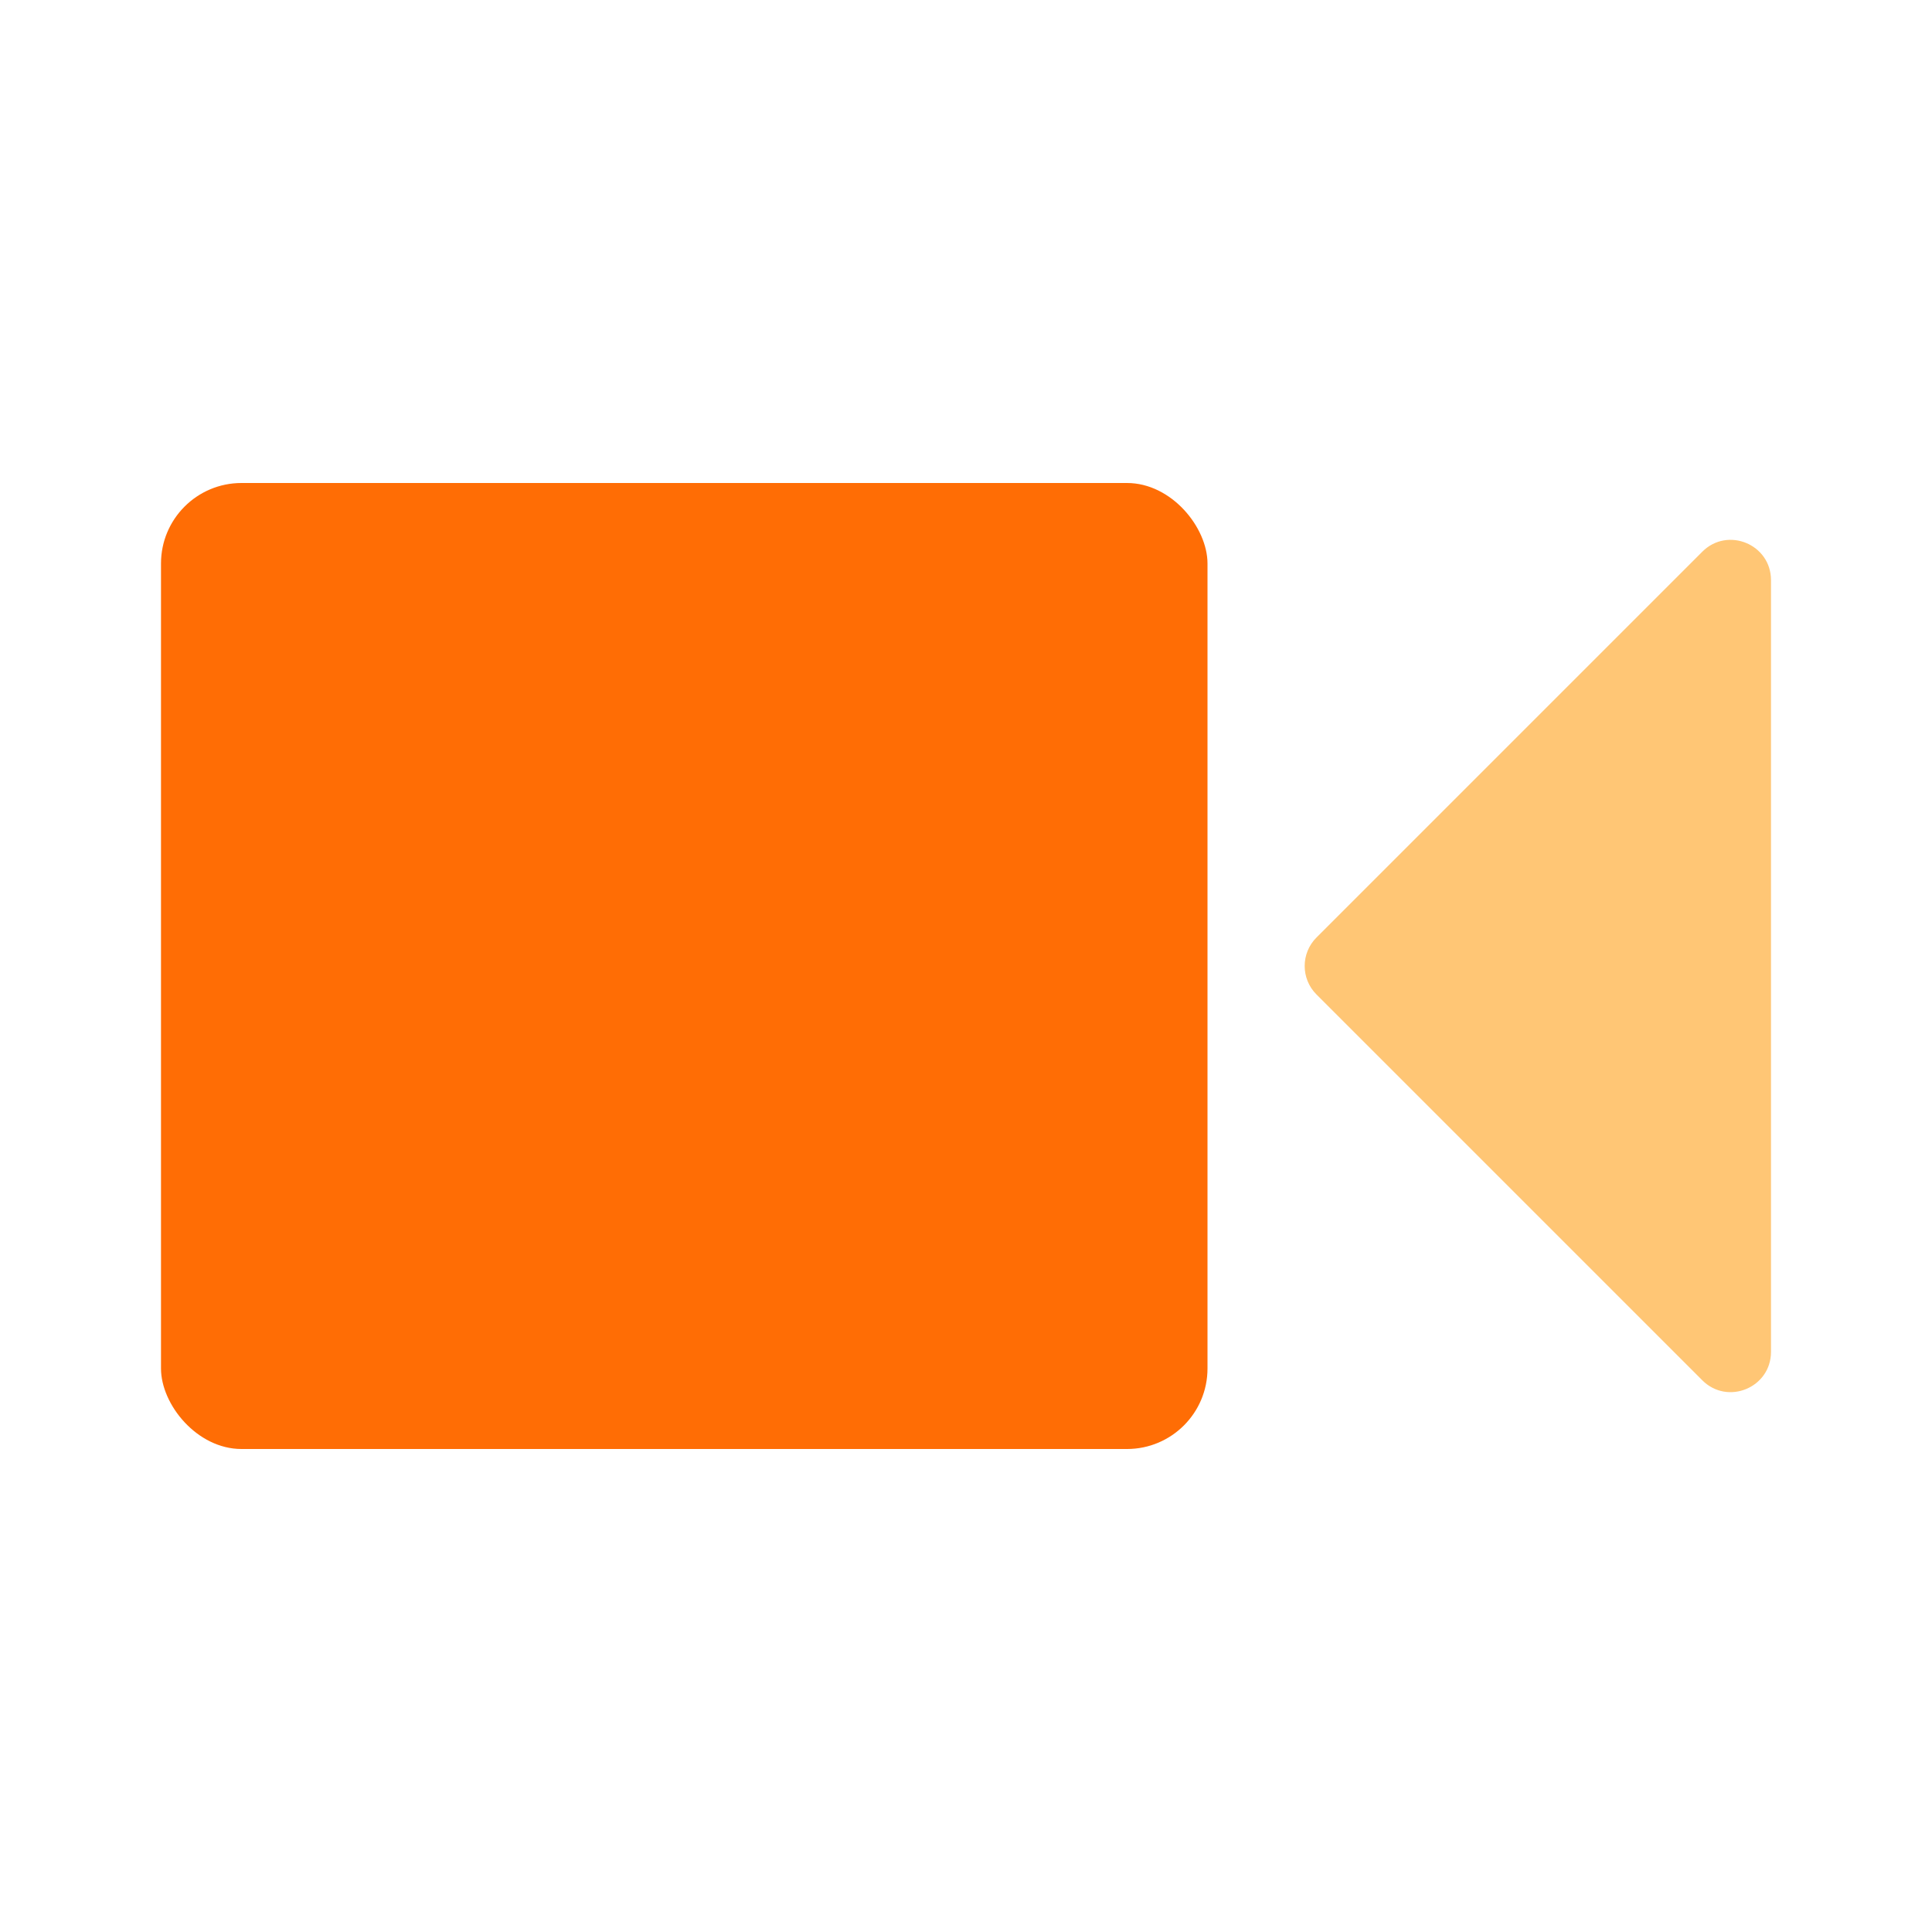
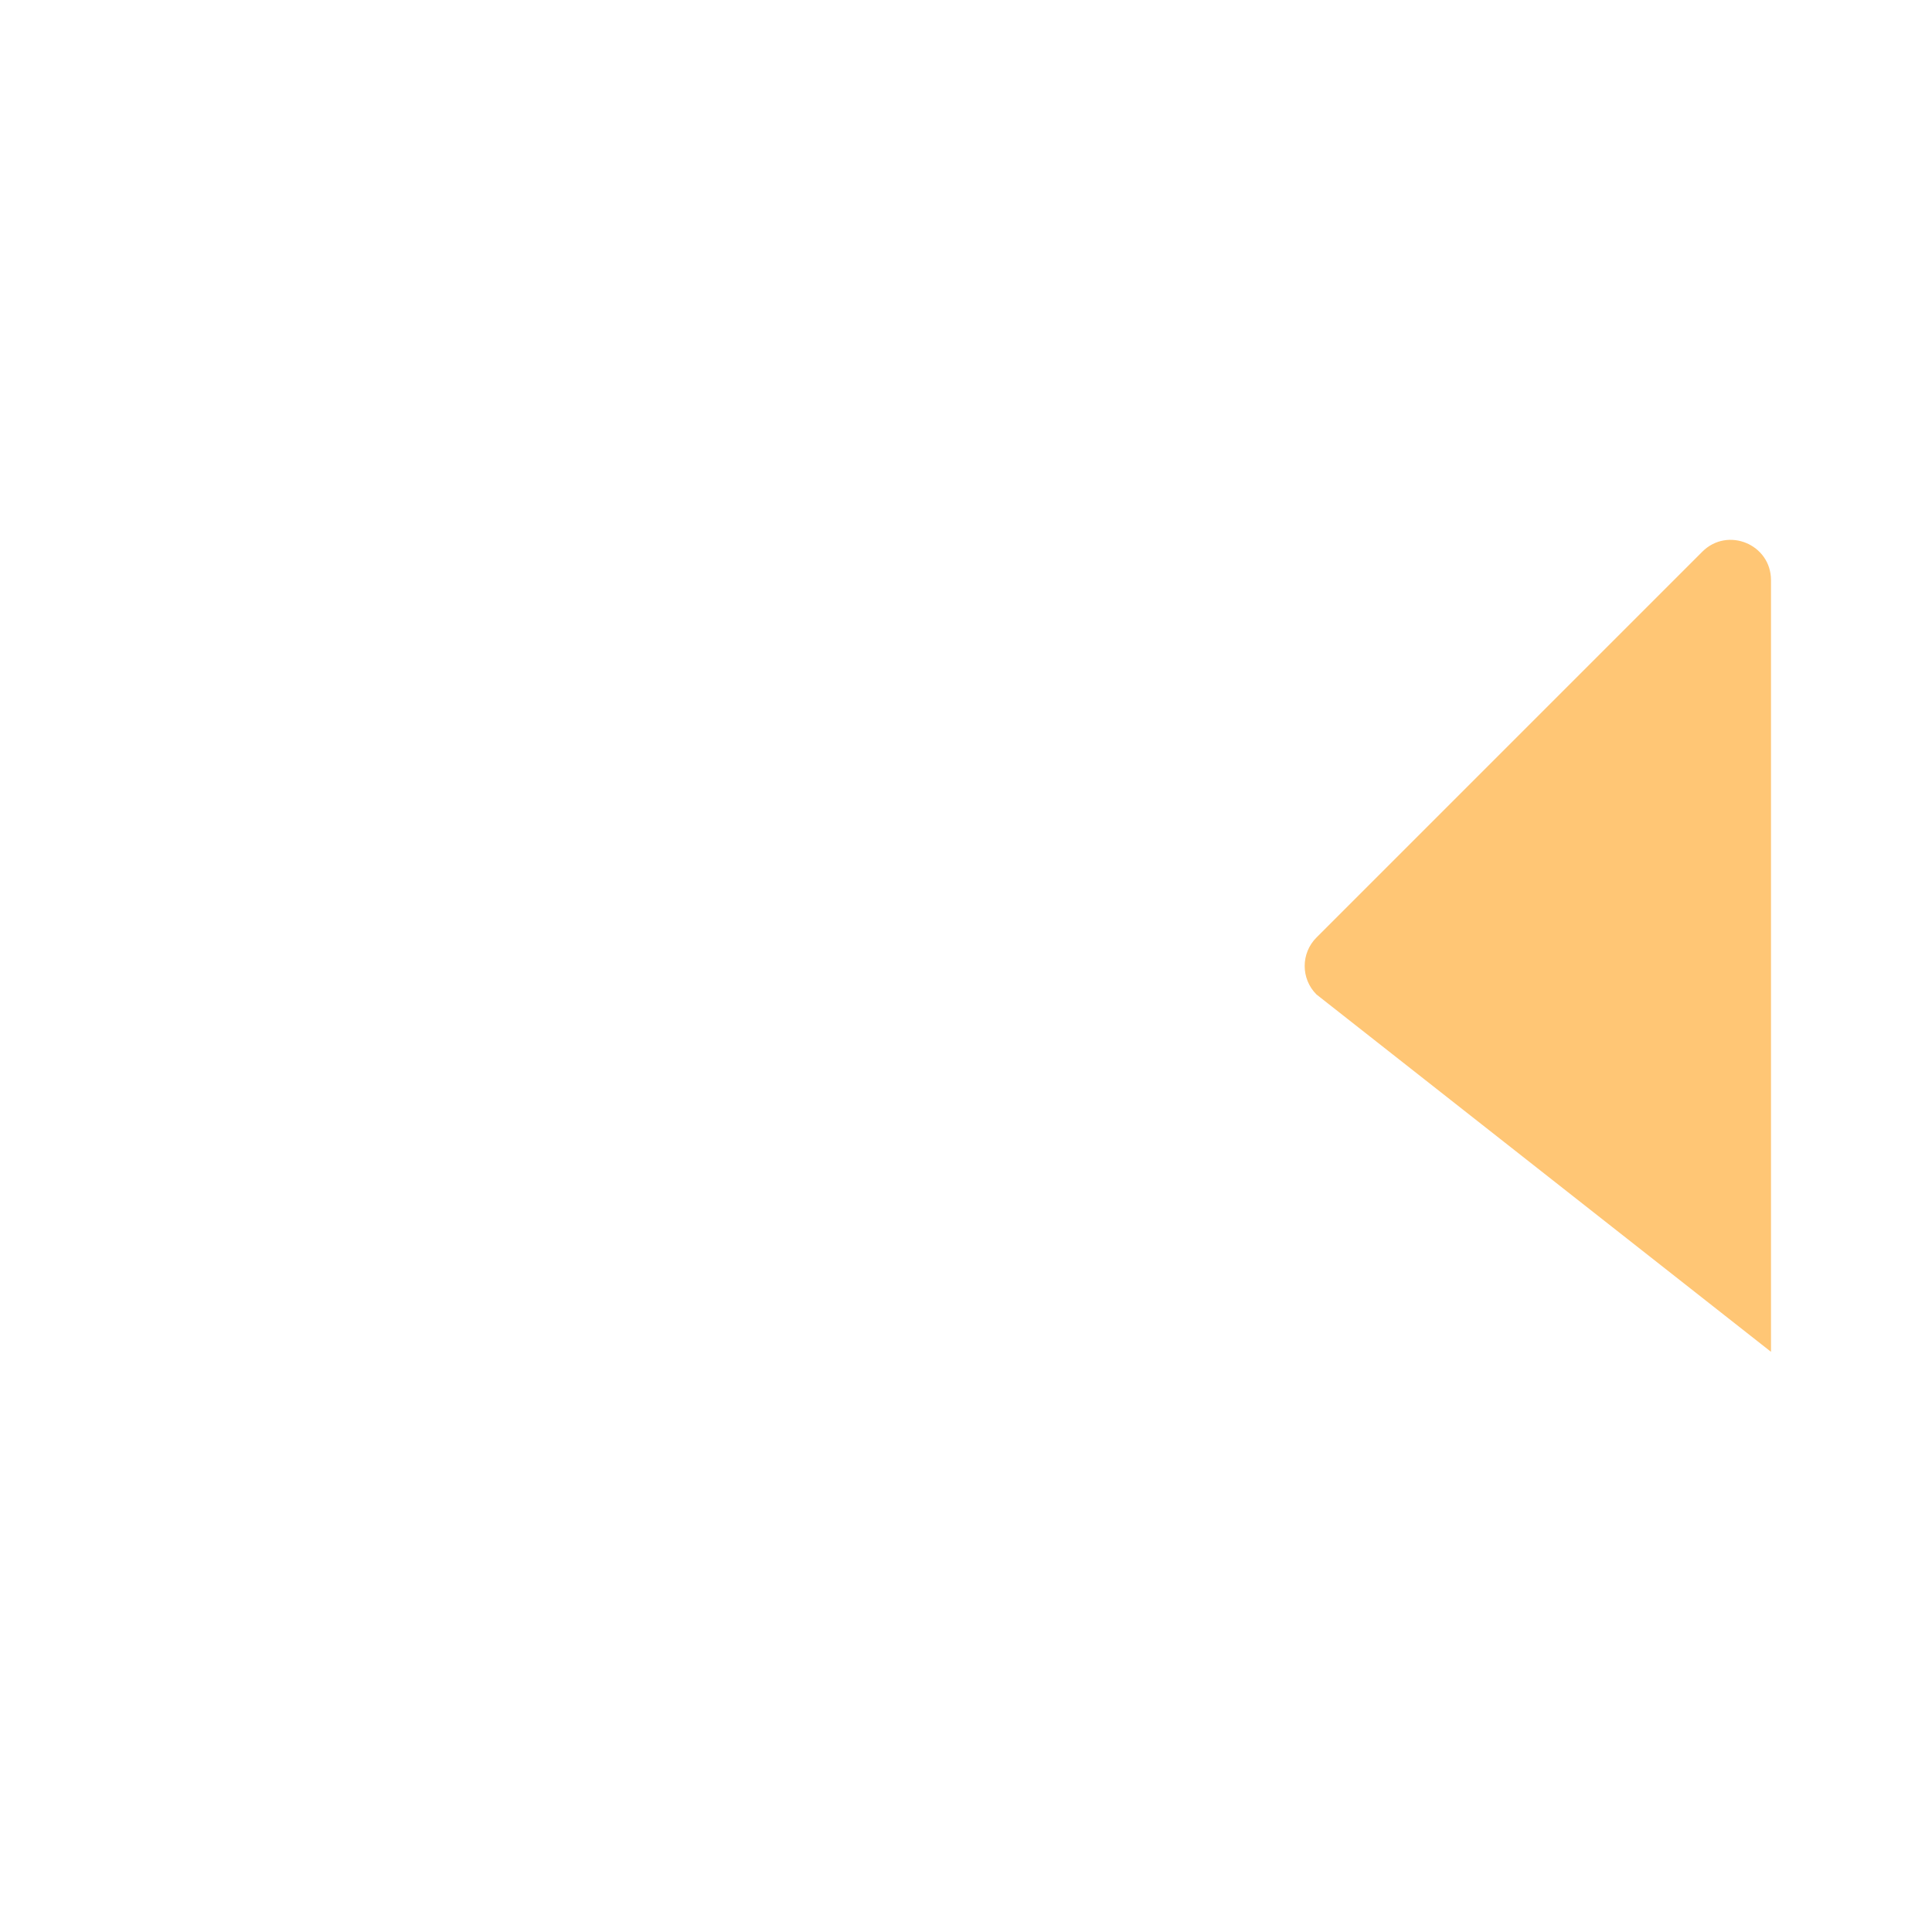
<svg xmlns="http://www.w3.org/2000/svg" width="30" height="30" viewBox="0 0 30 30" fill="none">
-   <rect x="2.5" y="7.5" width="16.25" height="15" rx="1.25" fill="#FF6D05" />
-   <path opacity="0.6" fill-rule="evenodd" clip-rule="evenodd" d="M26.433 8.567C26.827 8.173 27.5 8.452 27.5 9.009V20.991C27.5 21.548 26.827 21.827 26.433 21.433L20.442 15.442C20.198 15.198 20.198 14.802 20.442 14.558L26.433 8.567Z" fill="#FFA019" />
+   <path opacity="0.6" fill-rule="evenodd" clip-rule="evenodd" d="M26.433 8.567C26.827 8.173 27.5 8.452 27.5 9.009V20.991L20.442 15.442C20.198 15.198 20.198 14.802 20.442 14.558L26.433 8.567Z" fill="#FFA019" />
</svg>